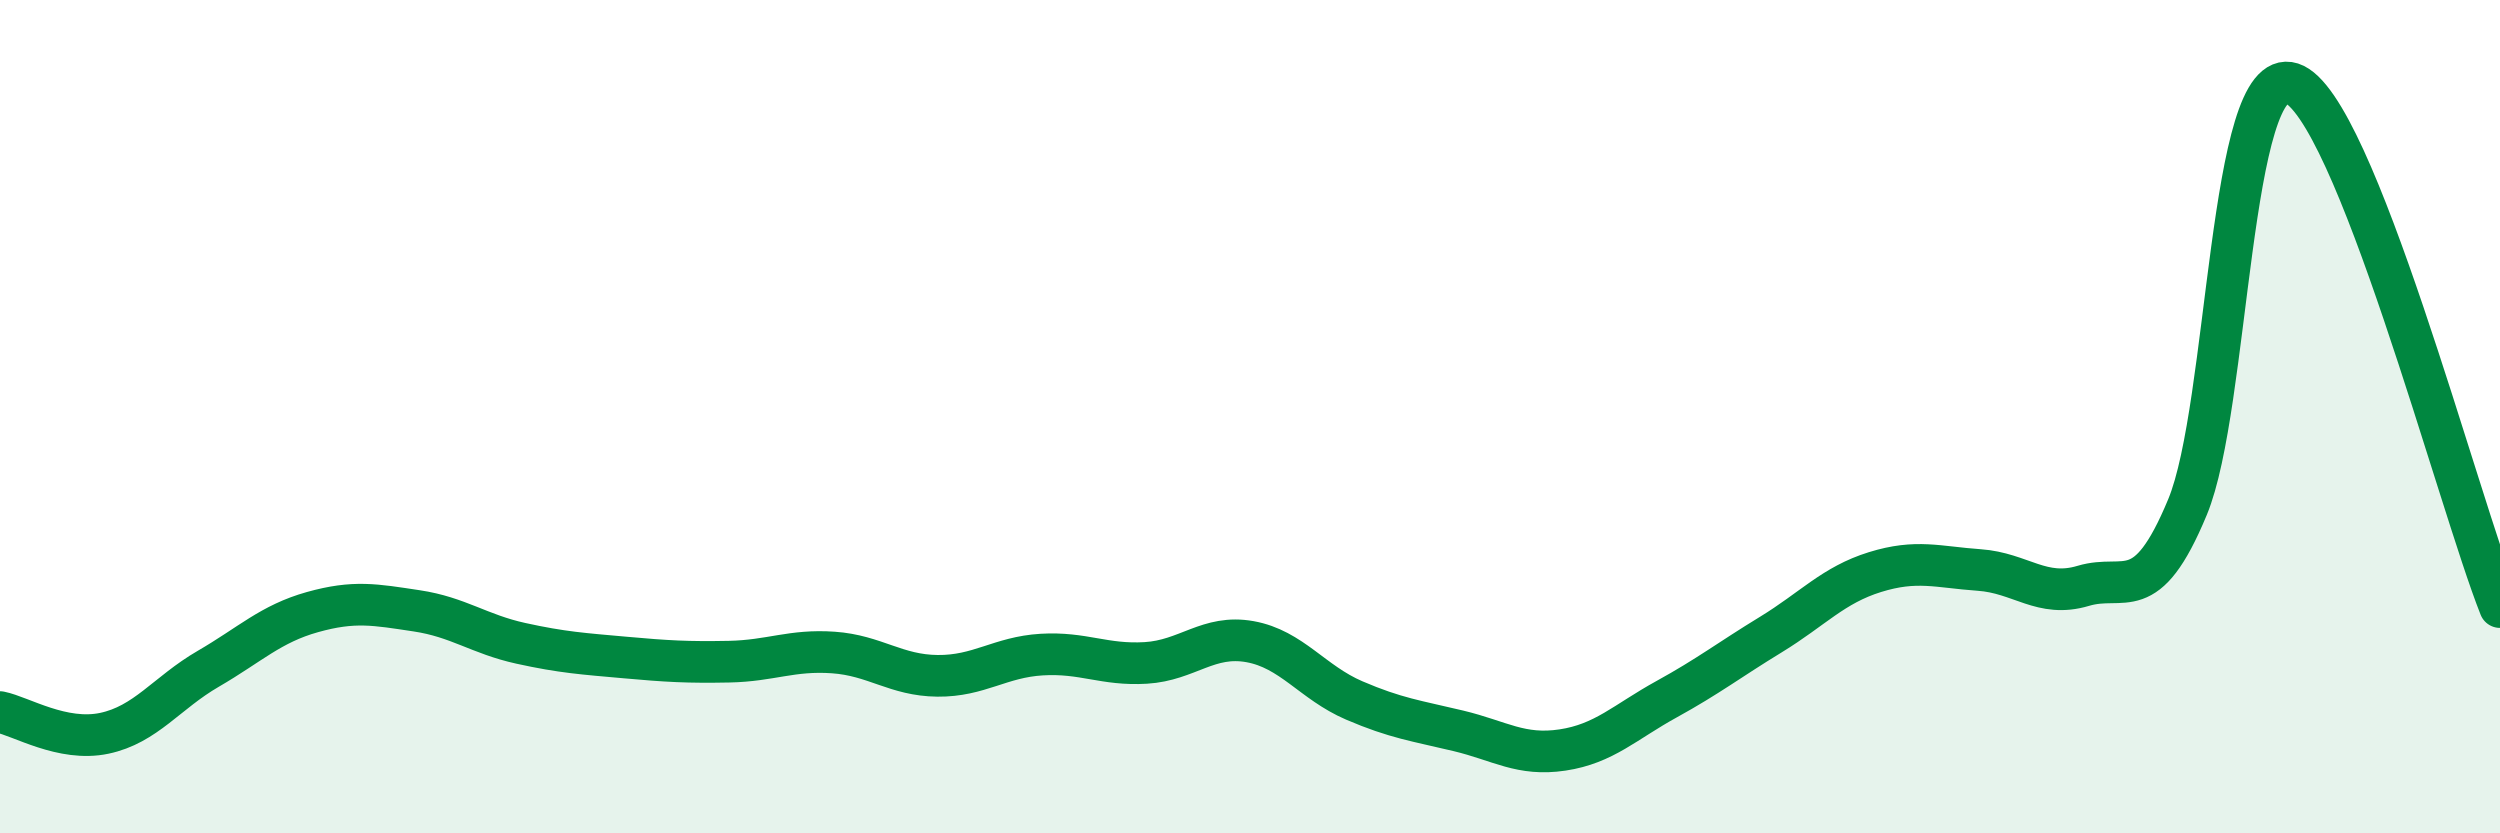
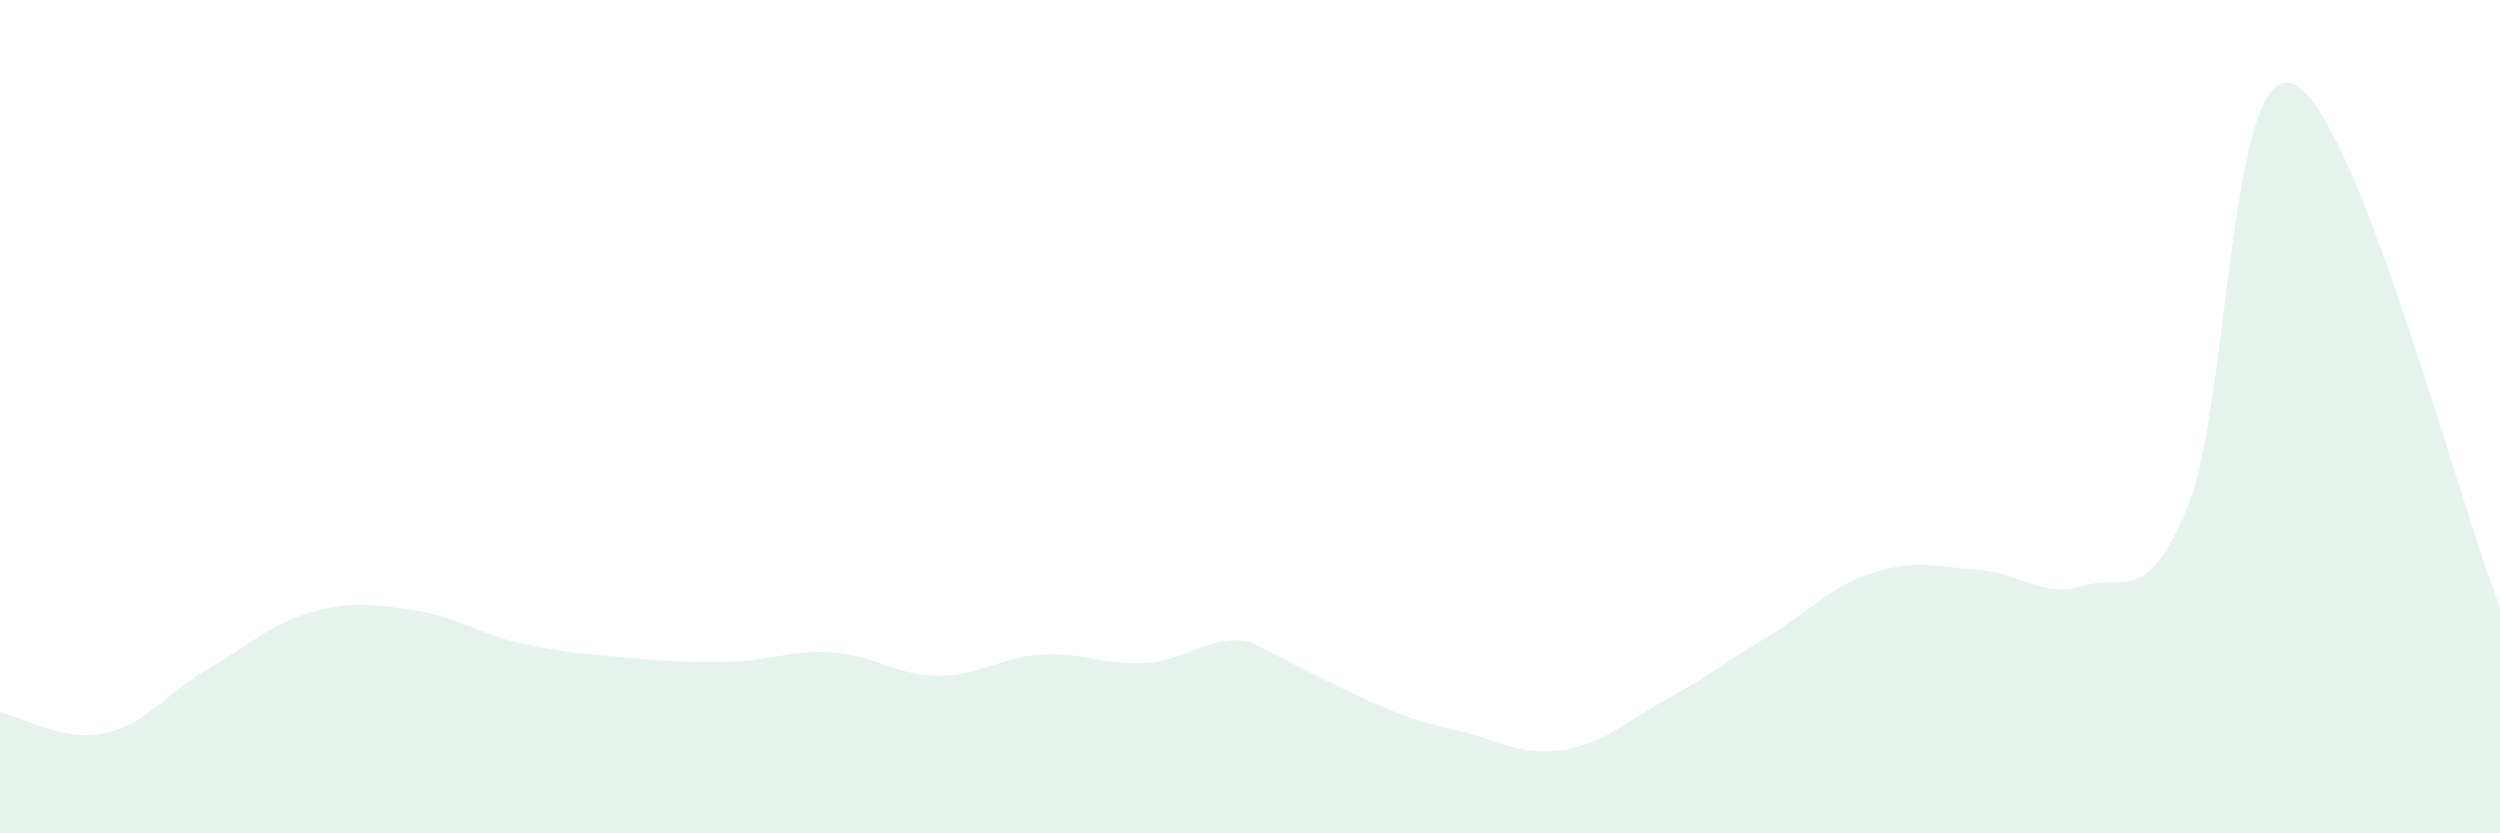
<svg xmlns="http://www.w3.org/2000/svg" width="60" height="20" viewBox="0 0 60 20">
-   <path d="M 0,17.09 C 0.5,17.19 1.5,17.81 2.5,17.6 C 3.5,17.39 4,16.63 5,16.05 C 6,15.47 6.5,14.97 7.5,14.69 C 8.5,14.41 9,14.51 10,14.66 C 11,14.81 11.5,15.22 12.5,15.44 C 13.5,15.66 14,15.69 15,15.78 C 16,15.87 16.5,15.9 17.5,15.88 C 18.5,15.86 19,15.59 20,15.66 C 21,15.73 21.5,16.21 22.5,16.22 C 23.5,16.23 24,15.77 25,15.71 C 26,15.65 26.5,15.97 27.5,15.91 C 28.5,15.85 29,15.22 30,15.4 C 31,15.58 31.5,16.38 32.5,16.81 C 33.5,17.24 34,17.3 35,17.54 C 36,17.78 36.5,18.15 37.5,18 C 38.5,17.85 39,17.33 40,16.78 C 41,16.23 41.5,15.84 42.5,15.23 C 43.5,14.62 44,14.04 45,13.73 C 46,13.42 46.5,13.61 47.5,13.68 C 48.5,13.75 49,14.36 50,14.06 C 51,13.76 51.5,14.58 52.5,12.17 C 53.5,9.76 53.5,1.52 55,2 C 56.5,2.48 59,12.06 60,14.57L60 20L0 20Z" fill="#008740" opacity="0.1" stroke-linecap="round" stroke-linejoin="round" />
-   <path d="M 0,17.09 C 0.5,17.19 1.5,17.81 2.5,17.6 C 3.5,17.39 4,16.63 5,16.05 C 6,15.47 6.5,14.97 7.5,14.69 C 8.5,14.41 9,14.51 10,14.66 C 11,14.81 11.5,15.22 12.5,15.44 C 13.5,15.66 14,15.69 15,15.78 C 16,15.87 16.5,15.9 17.5,15.88 C 18.5,15.86 19,15.59 20,15.66 C 21,15.73 21.5,16.21 22.5,16.22 C 23.5,16.23 24,15.77 25,15.71 C 26,15.65 26.5,15.97 27.5,15.91 C 28.5,15.85 29,15.22 30,15.4 C 31,15.58 31.5,16.38 32.5,16.81 C 33.5,17.24 34,17.3 35,17.54 C 36,17.78 36.5,18.15 37.5,18 C 38.5,17.85 39,17.33 40,16.78 C 41,16.23 41.5,15.84 42.5,15.23 C 43.5,14.62 44,14.04 45,13.73 C 46,13.42 46.5,13.61 47.5,13.68 C 48.5,13.75 49,14.36 50,14.06 C 51,13.76 51.5,14.58 52.5,12.17 C 53.5,9.76 53.5,1.52 55,2 C 56.5,2.48 59,12.06 60,14.57" stroke="#008740" stroke-width="1" fill="none" stroke-linecap="round" stroke-linejoin="round" />
+   <path d="M 0,17.09 C 0.5,17.19 1.5,17.81 2.5,17.6 C 3.5,17.39 4,16.63 5,16.05 C 6,15.47 6.5,14.97 7.5,14.69 C 8.5,14.41 9,14.51 10,14.66 C 11,14.81 11.5,15.22 12.5,15.44 C 13.5,15.66 14,15.69 15,15.78 C 16,15.87 16.5,15.9 17.5,15.88 C 18.5,15.86 19,15.59 20,15.66 C 21,15.73 21.5,16.21 22.5,16.22 C 23.5,16.23 24,15.77 25,15.71 C 26,15.65 26.5,15.97 27.5,15.91 C 28.5,15.85 29,15.22 30,15.4 C 33.5,17.24 34,17.3 35,17.54 C 36,17.78 36.5,18.15 37.5,18 C 38.5,17.85 39,17.33 40,16.78 C 41,16.23 41.5,15.84 42.5,15.23 C 43.5,14.62 44,14.04 45,13.73 C 46,13.42 46.5,13.61 47.5,13.68 C 48.5,13.75 49,14.36 50,14.06 C 51,13.76 51.5,14.58 52.5,12.17 C 53.5,9.76 53.5,1.52 55,2 C 56.5,2.48 59,12.06 60,14.57L60 20L0 20Z" fill="#008740" opacity="0.1" stroke-linecap="round" stroke-linejoin="round" />
</svg>